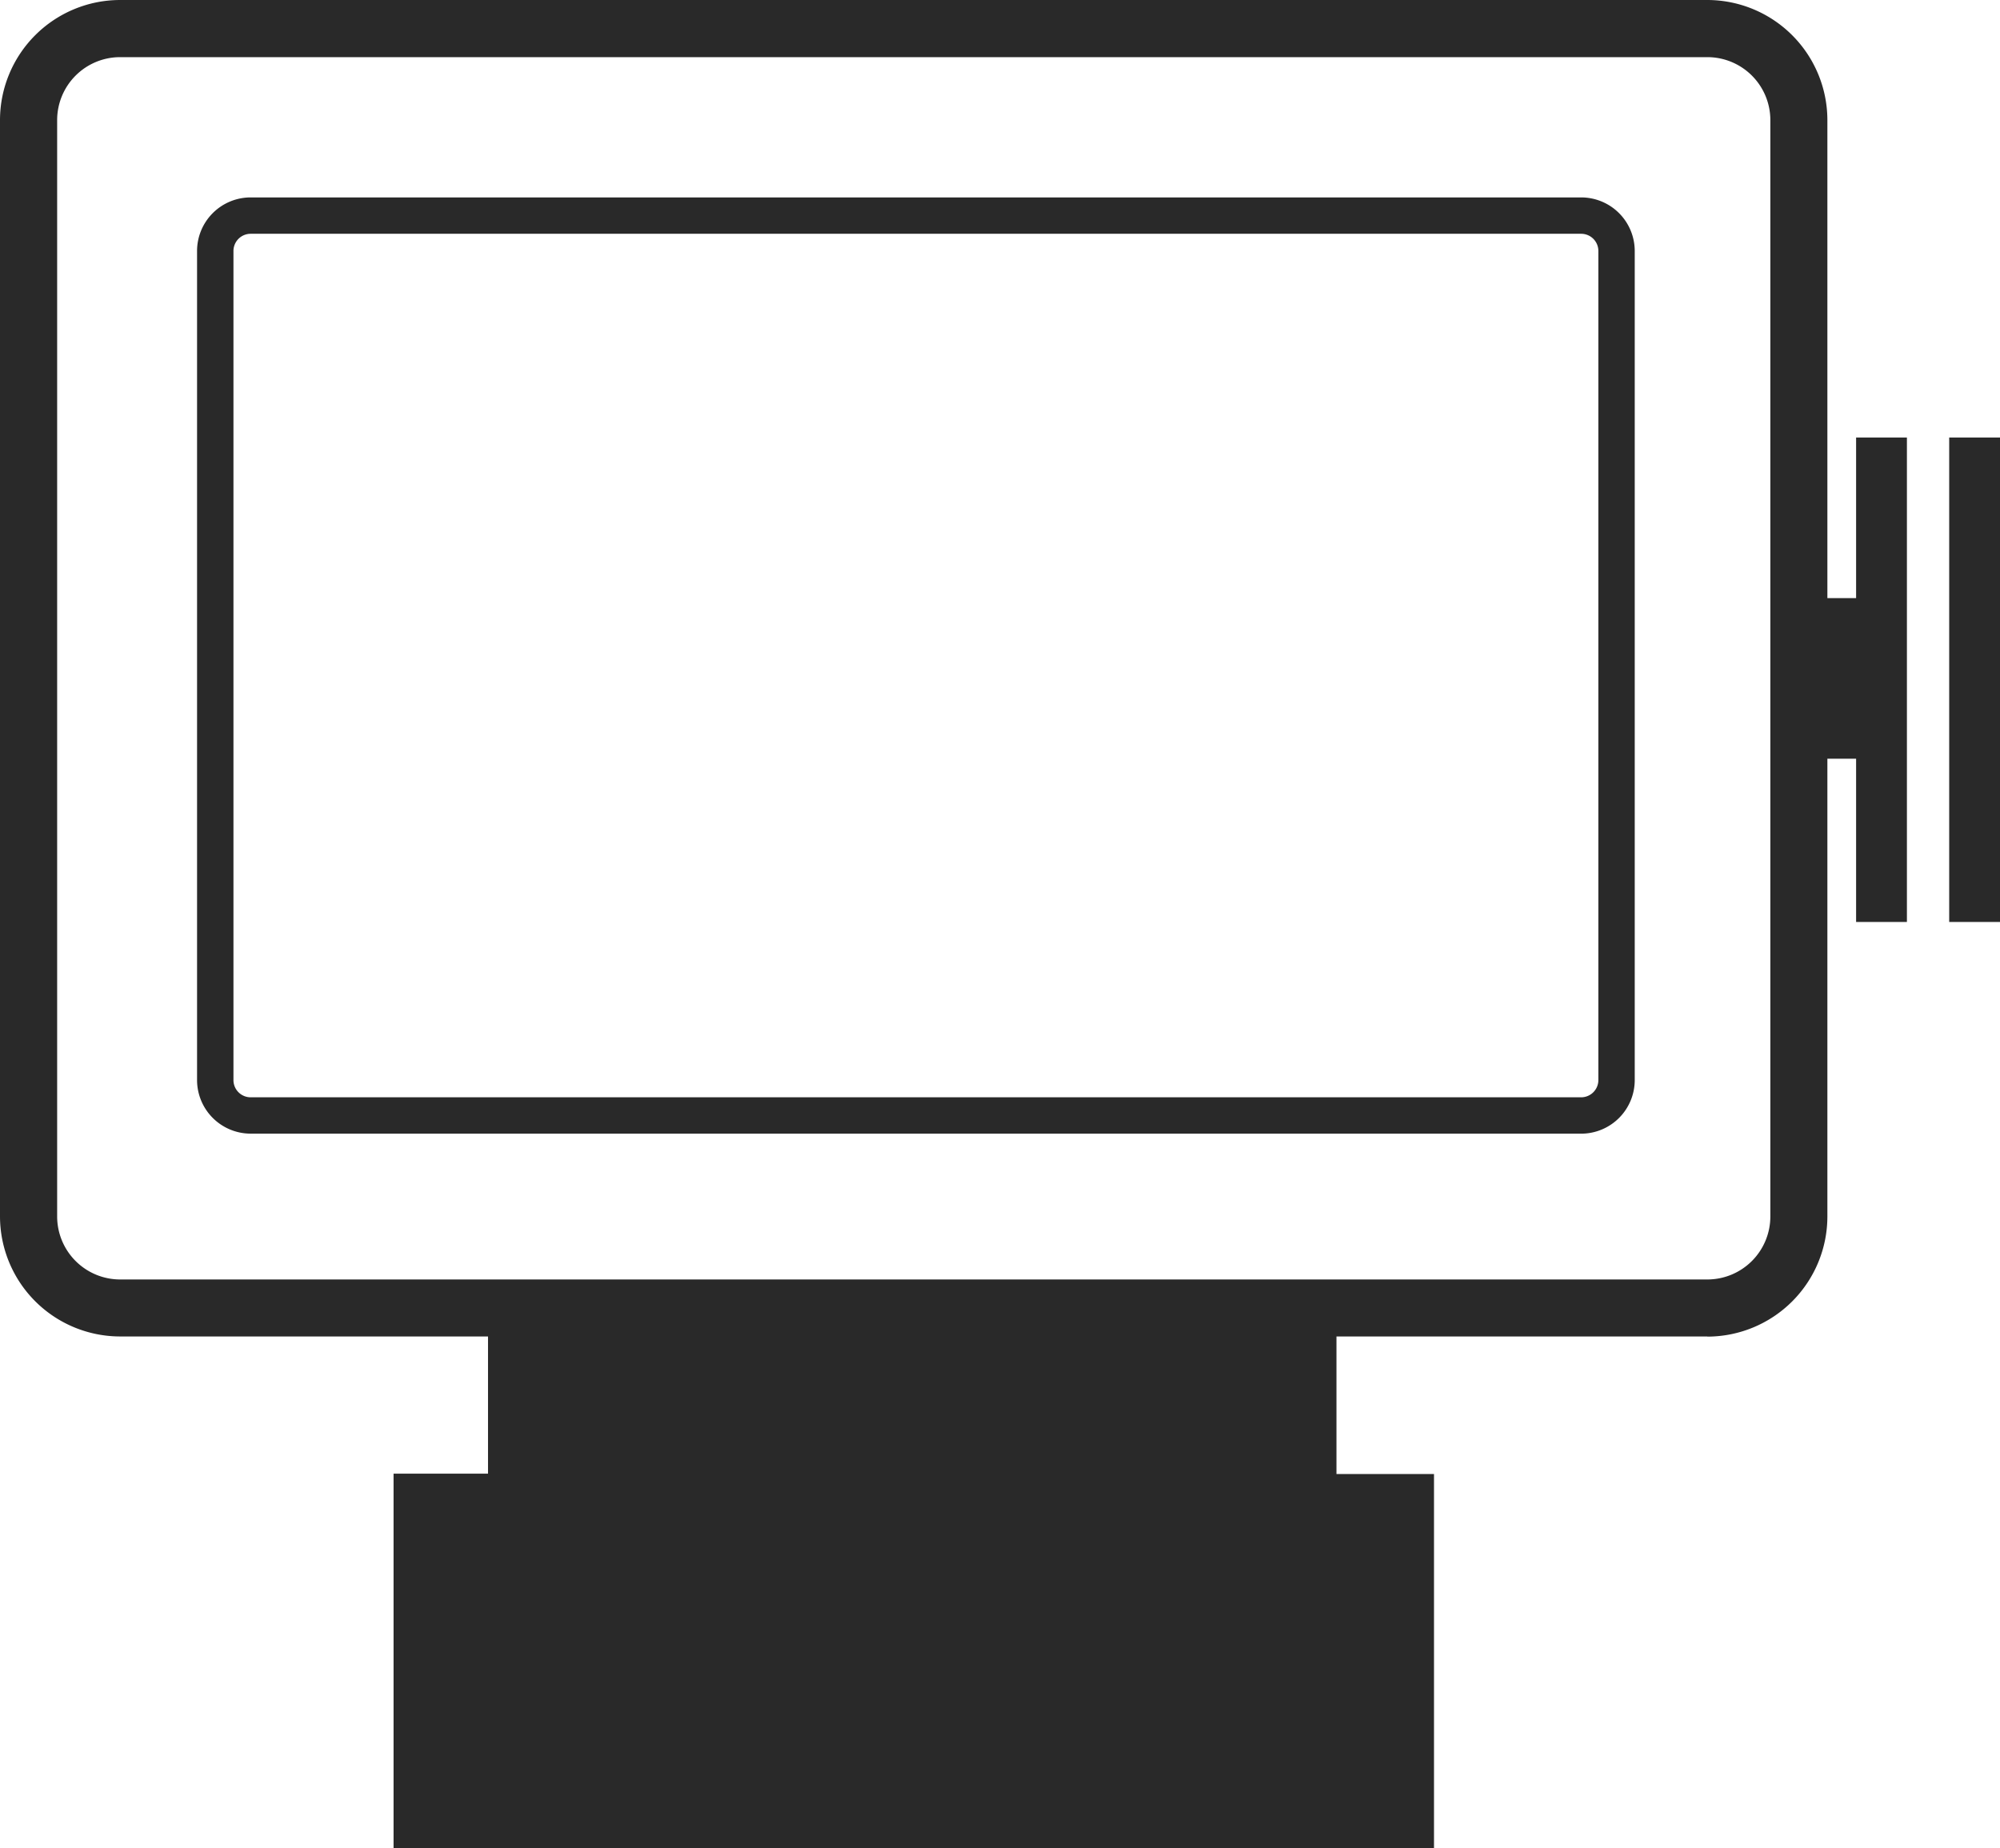
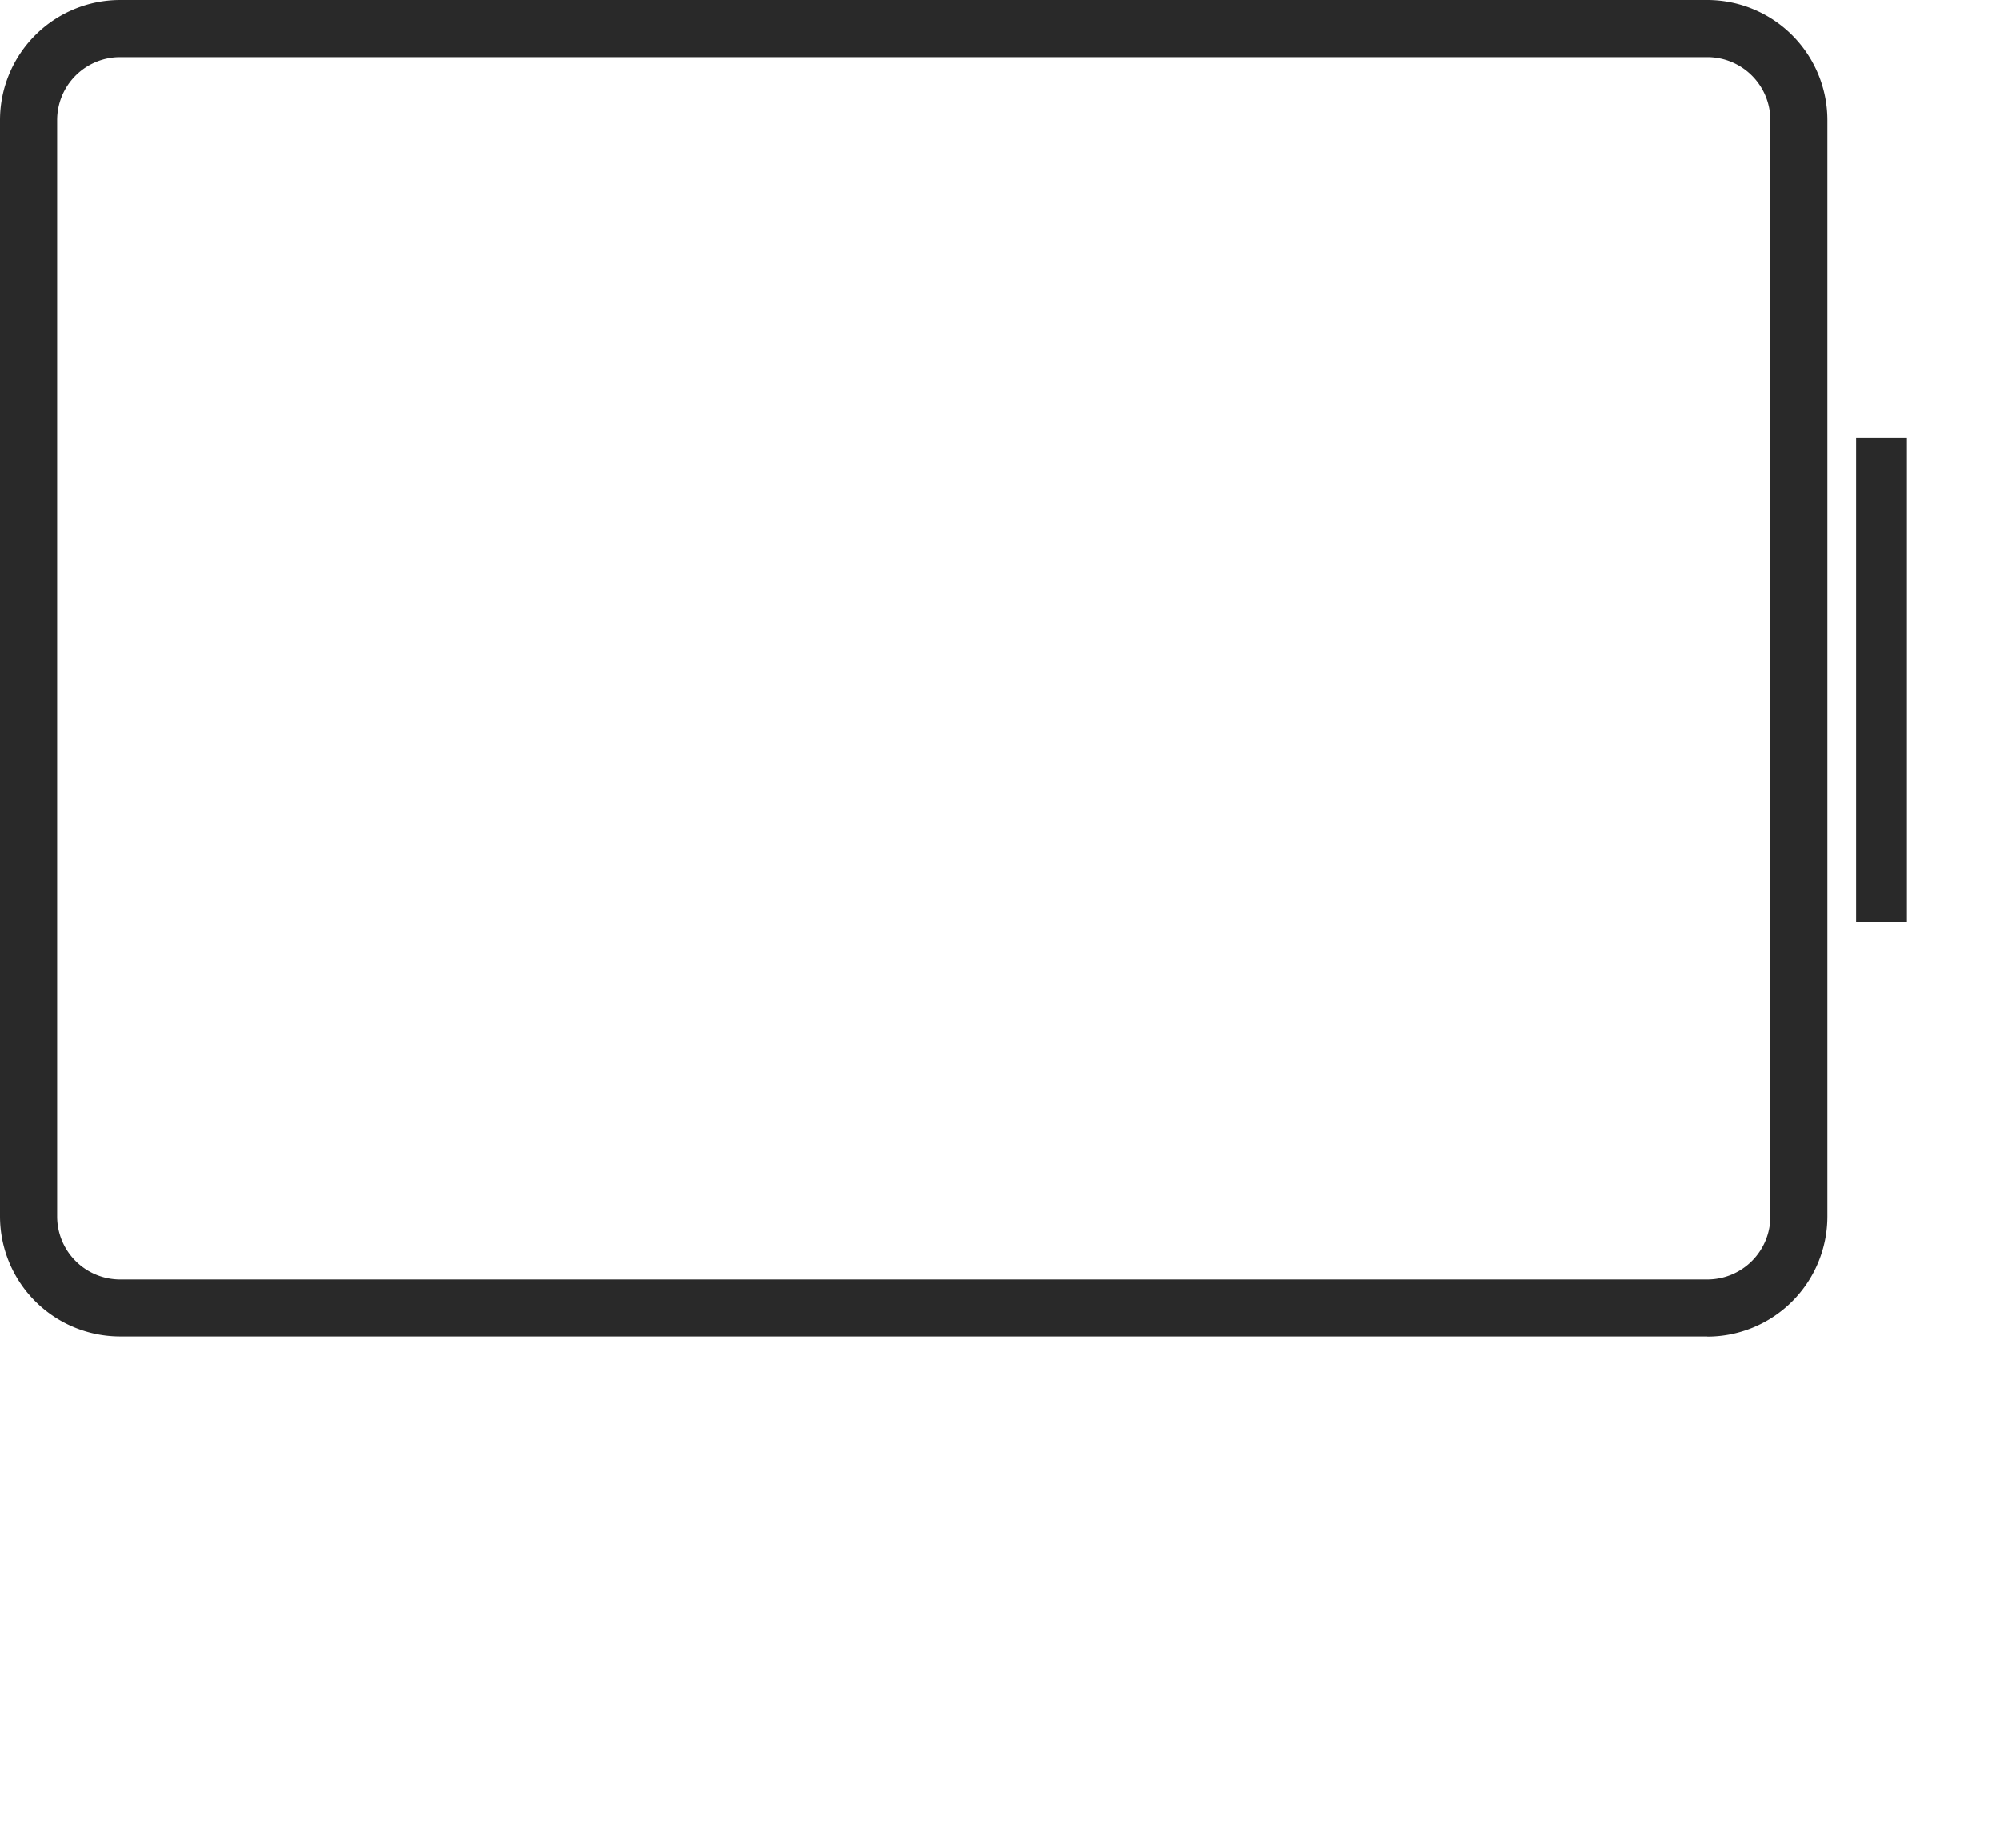
<svg xmlns="http://www.w3.org/2000/svg" id="_02" data-name="02" width="66.215" height="61.185" viewBox="0 0 66.215 61.185">
  <g id="Group_104" data-name="Group 104">
    <path id="Path_190" data-name="Path 190" d="M56.528,44.247H3.976A3.98,3.98,0,0,1,0,40.272V3.976A3.98,3.98,0,0,1,3.976,0H56.528A3.98,3.98,0,0,1,60.5,3.976v36.3a3.98,3.98,0,0,1-3.976,3.976M3.976,1.892A2.086,2.086,0,0,0,1.892,3.976v36.3a2.087,2.087,0,0,0,2.084,2.084H56.528a2.087,2.087,0,0,0,2.084-2.084V3.976a2.086,2.086,0,0,0-2.084-2.084Z" fill="#292929" />
-     <path id="Path_191" data-name="Path 191" d="M56.539,41.731H12.489a1.776,1.776,0,0,1-1.774-1.774V12.508a1.775,1.775,0,0,1,1.774-1.773H56.539a1.775,1.775,0,0,1,1.774,1.773v27.45a1.775,1.775,0,0,1-1.774,1.774M12.489,11.939a.57.57,0,0,0-.569.569v27.45a.57.57,0,0,0,.569.57H56.539a.571.571,0,0,0,.57-.57V12.508a.57.57,0,0,0-.57-.569Z" transform="translate(-4.191 -4.199)" fill="#292929" />
-     <path id="Path_192" data-name="Path 192" d="M24.527,71.3v5.379H21.4V89.075H55.846V76.691H52.617V71.3Z" transform="translate(-8.37 -27.89)" fill="#292929" />
    <rect id="Rectangle_82" data-name="Rectangle 82" width="1.682" height="16.039" transform="translate(61.451 14.485)" fill="#292929" />
-     <rect id="Rectangle_83" data-name="Rectangle 83" width="1.682" height="5.317" transform="translate(60.104 19.802)" fill="#292929" />
-     <rect id="Rectangle_84" data-name="Rectangle 84" width="1.682" height="16.039" transform="translate(64.533 14.485)" fill="#292929" />
  </g>
</svg>